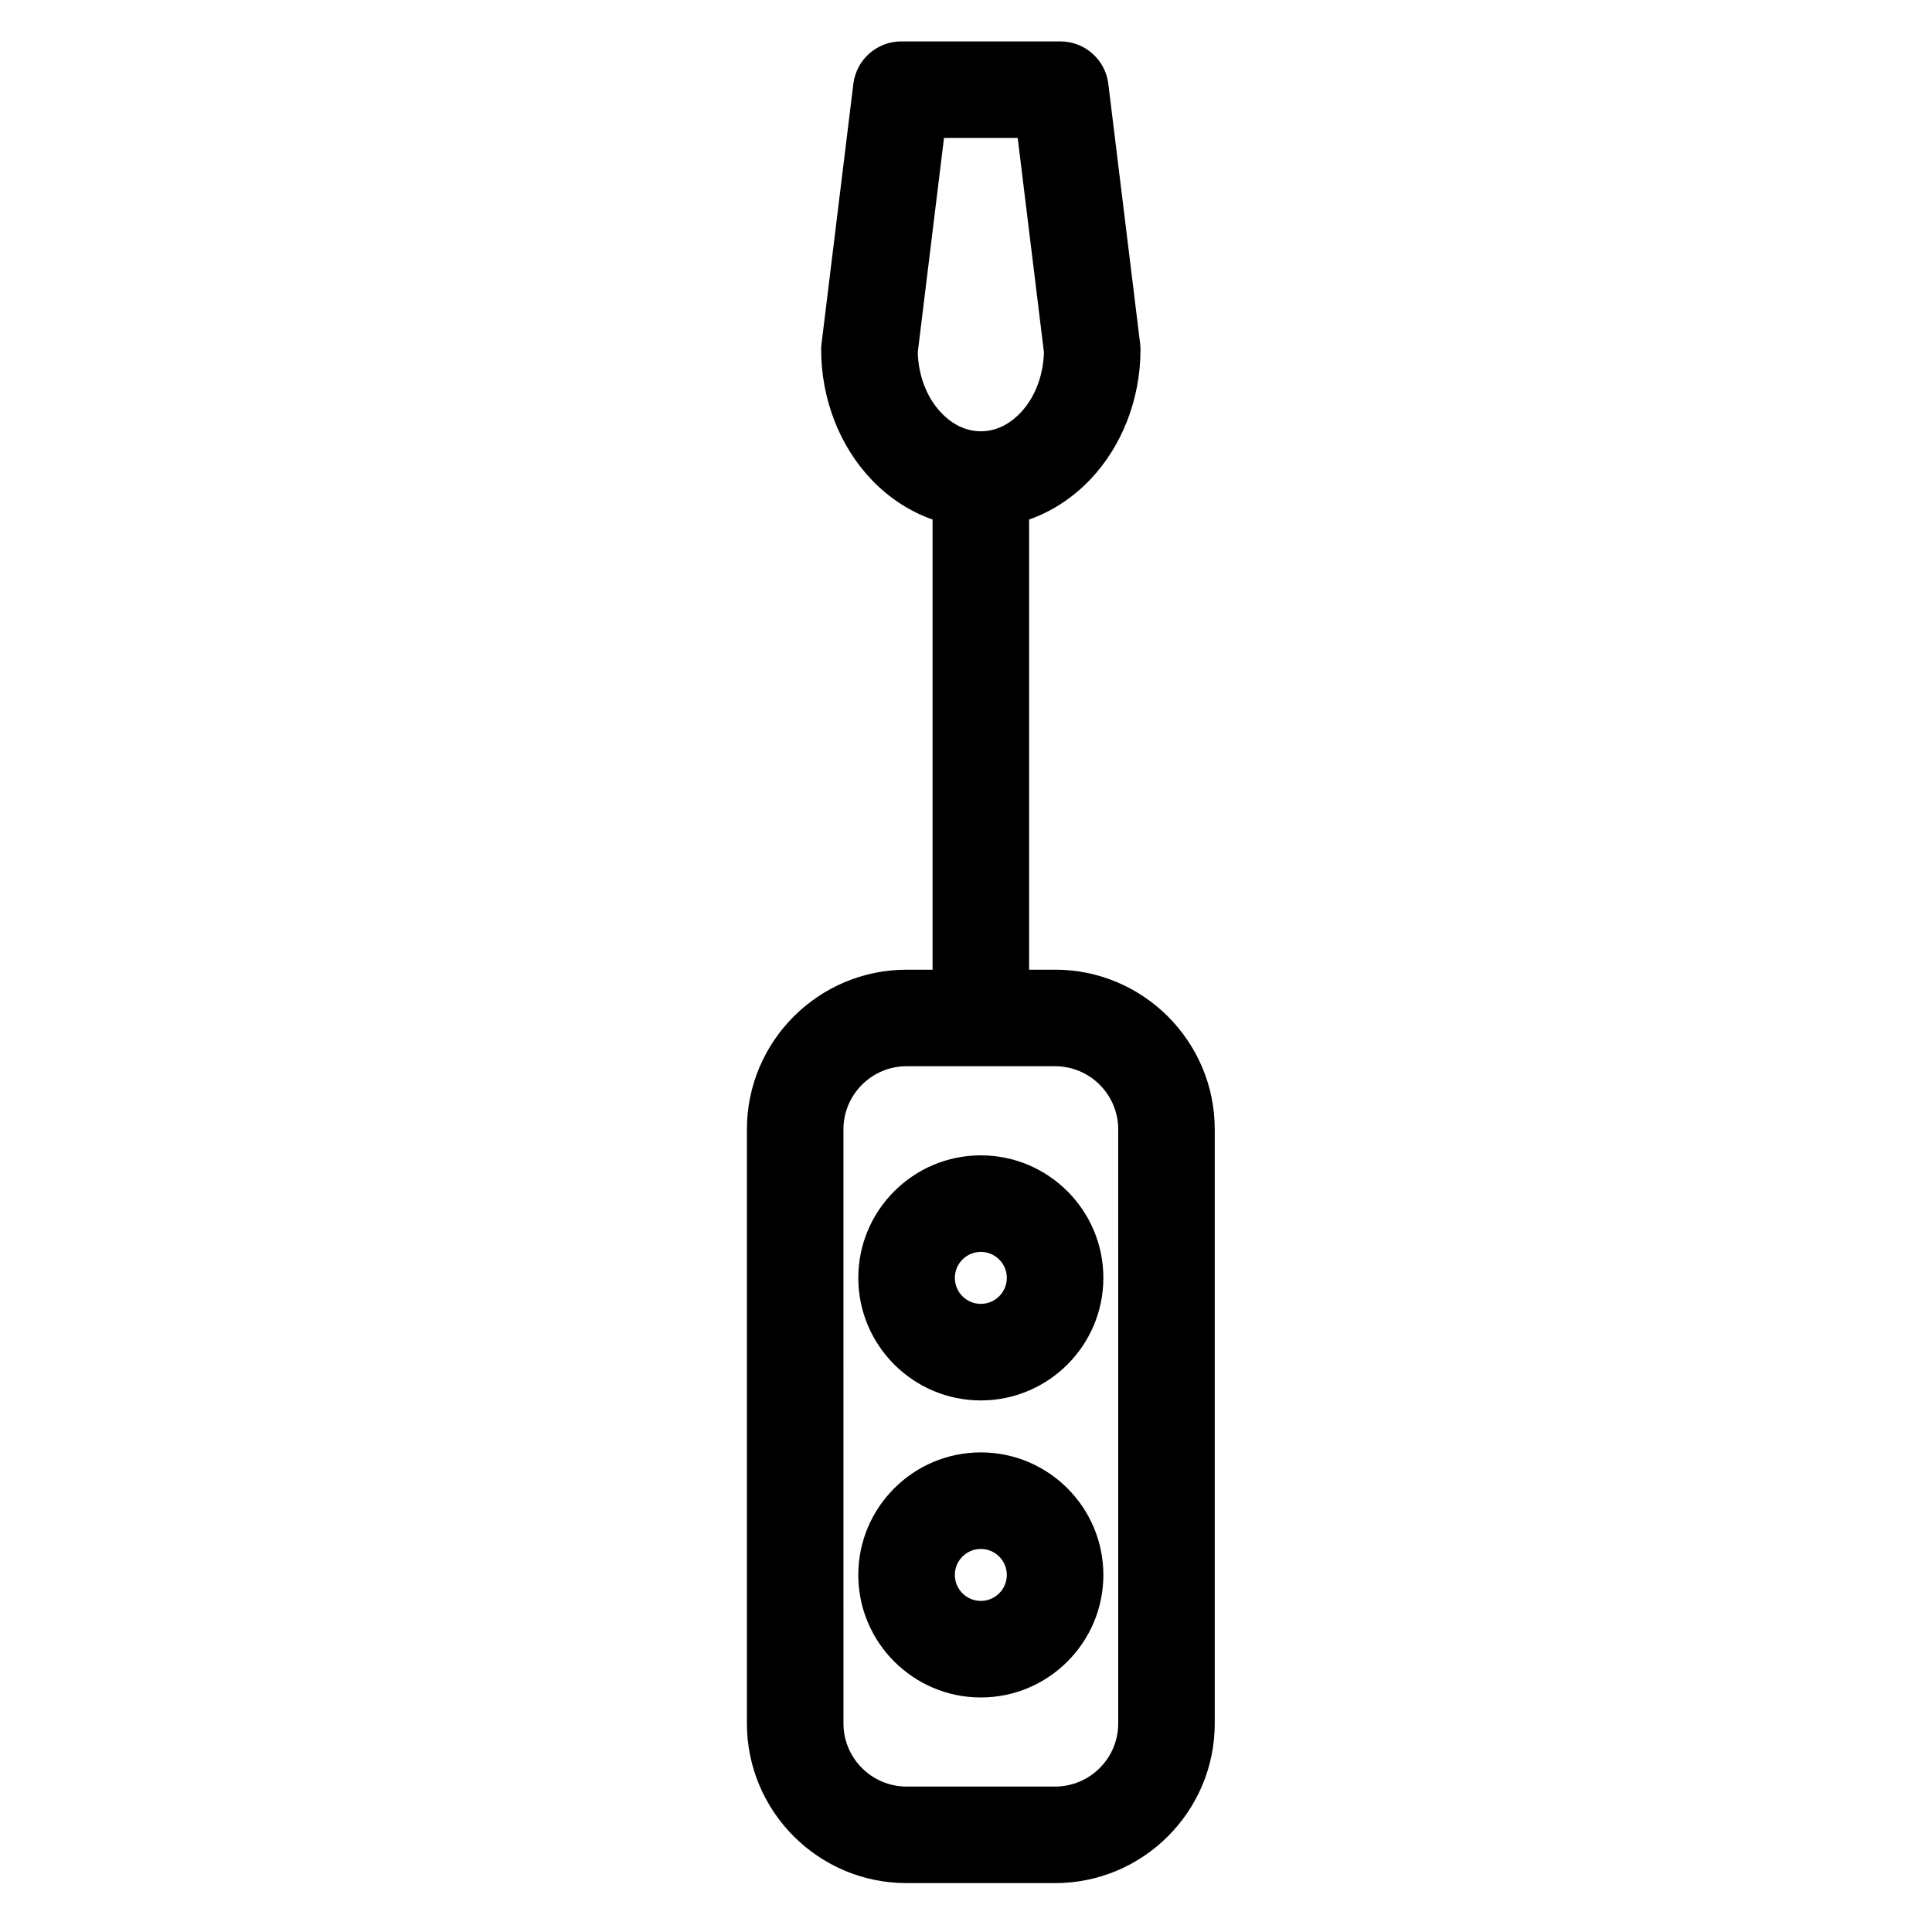
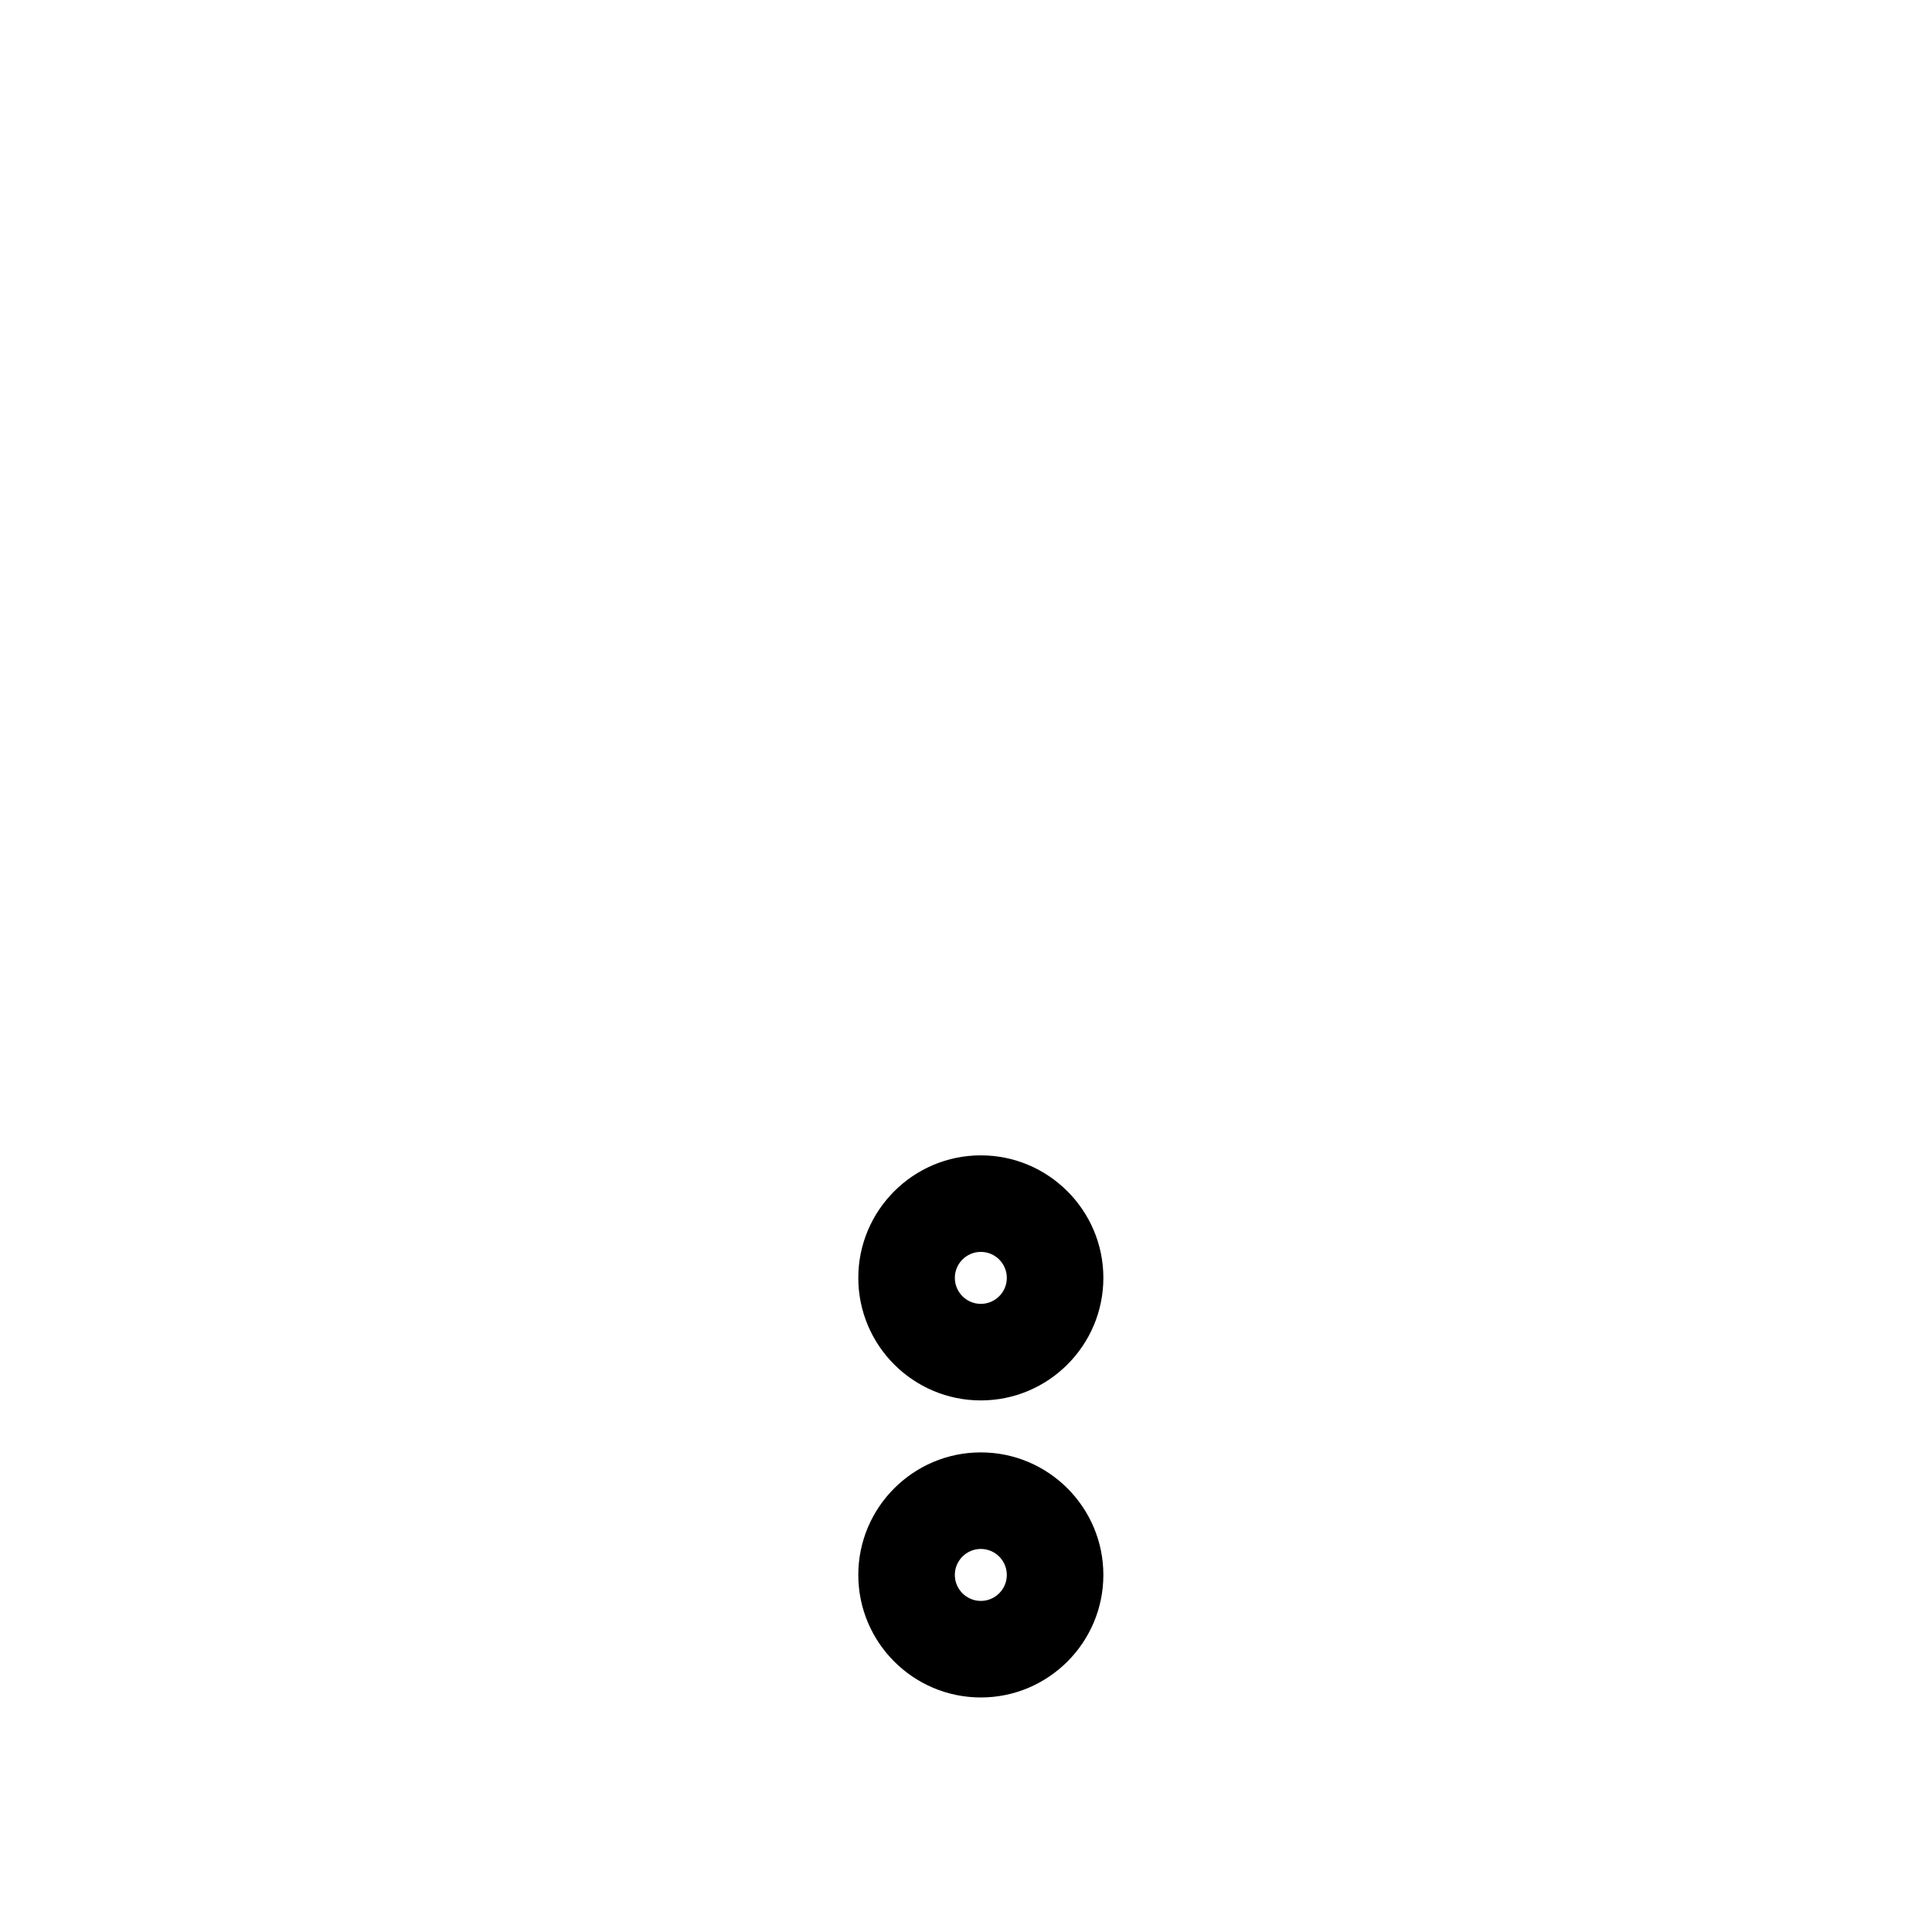
<svg xmlns="http://www.w3.org/2000/svg" fill="#000000" width="800px" height="800px" version="1.1" viewBox="144 144 512 512">
  <g>
-     <path d="m423.61 400.98h-6.887v-119.3c5.961-2.098 11.469-5.656 16.129-10.52 8.508-8.891 13.391-21.469 13.391-34.512 0-0.52-0.031-1.039-0.094-1.555l-8.434-68.879c-0.785-6.414-6.234-11.238-12.695-11.238h-42.172c-6.465 0-11.91 4.82-12.699 11.238l-8.434 68.879c-0.066 0.516-0.098 1.035-0.098 1.555 0 13.043 4.879 25.621 13.391 34.512 4.656 4.863 10.168 8.422 16.129 10.52v119.3h-6.887c-23.332 0-42.312 18.98-42.312 42.312v157.44c0 23.332 18.98 42.312 42.312 42.312h39.359c23.332 0 42.312-18.98 42.312-42.312v-157.45c0-23.328-18.98-42.309-42.312-42.309zm-29.441-220.42h19.531l6.953 56.793c-0.16 6.25-2.43 12.09-6.277 16.109-2.109 2.203-5.637 4.832-10.441 4.832s-8.332-2.629-10.441-4.832c-3.852-4.023-6.121-9.863-6.277-16.109zm46.172 420.17c0 9.223-7.504 16.727-16.727 16.727h-39.359c-9.223 0-16.727-7.504-16.727-16.727l-0.004-157.44c0-9.223 7.504-16.727 16.727-16.727h39.359c9.223 0 16.727 7.504 16.727 16.727z" />
    <path d="m403.93 450.18c-17.906 0-32.473 14.566-32.473 32.473s14.566 32.473 32.473 32.473 32.473-14.566 32.473-32.473-14.566-32.473-32.473-32.473zm0 39.359c-3.797 0-6.887-3.09-6.887-6.887s3.09-6.887 6.887-6.887 6.887 3.09 6.887 6.887c0.004 3.797-3.09 6.887-6.887 6.887z" />
-     <path d="m403.93 528.9c-17.906 0-32.473 14.566-32.473 32.473s14.566 32.473 32.473 32.473 32.473-14.566 32.473-32.473-14.566-32.473-32.473-32.473zm0 39.359c-3.797 0-6.887-3.09-6.887-6.887s3.09-6.887 6.887-6.887 6.887 3.09 6.887 6.887c0.004 3.797-3.09 6.887-6.887 6.887z" />
+     <path d="m403.93 528.9c-17.906 0-32.473 14.566-32.473 32.473s14.566 32.473 32.473 32.473 32.473-14.566 32.473-32.473-14.566-32.473-32.473-32.473m0 39.359c-3.797 0-6.887-3.09-6.887-6.887s3.09-6.887 6.887-6.887 6.887 3.09 6.887 6.887c0.004 3.797-3.09 6.887-6.887 6.887z" />
  </g>
</svg>